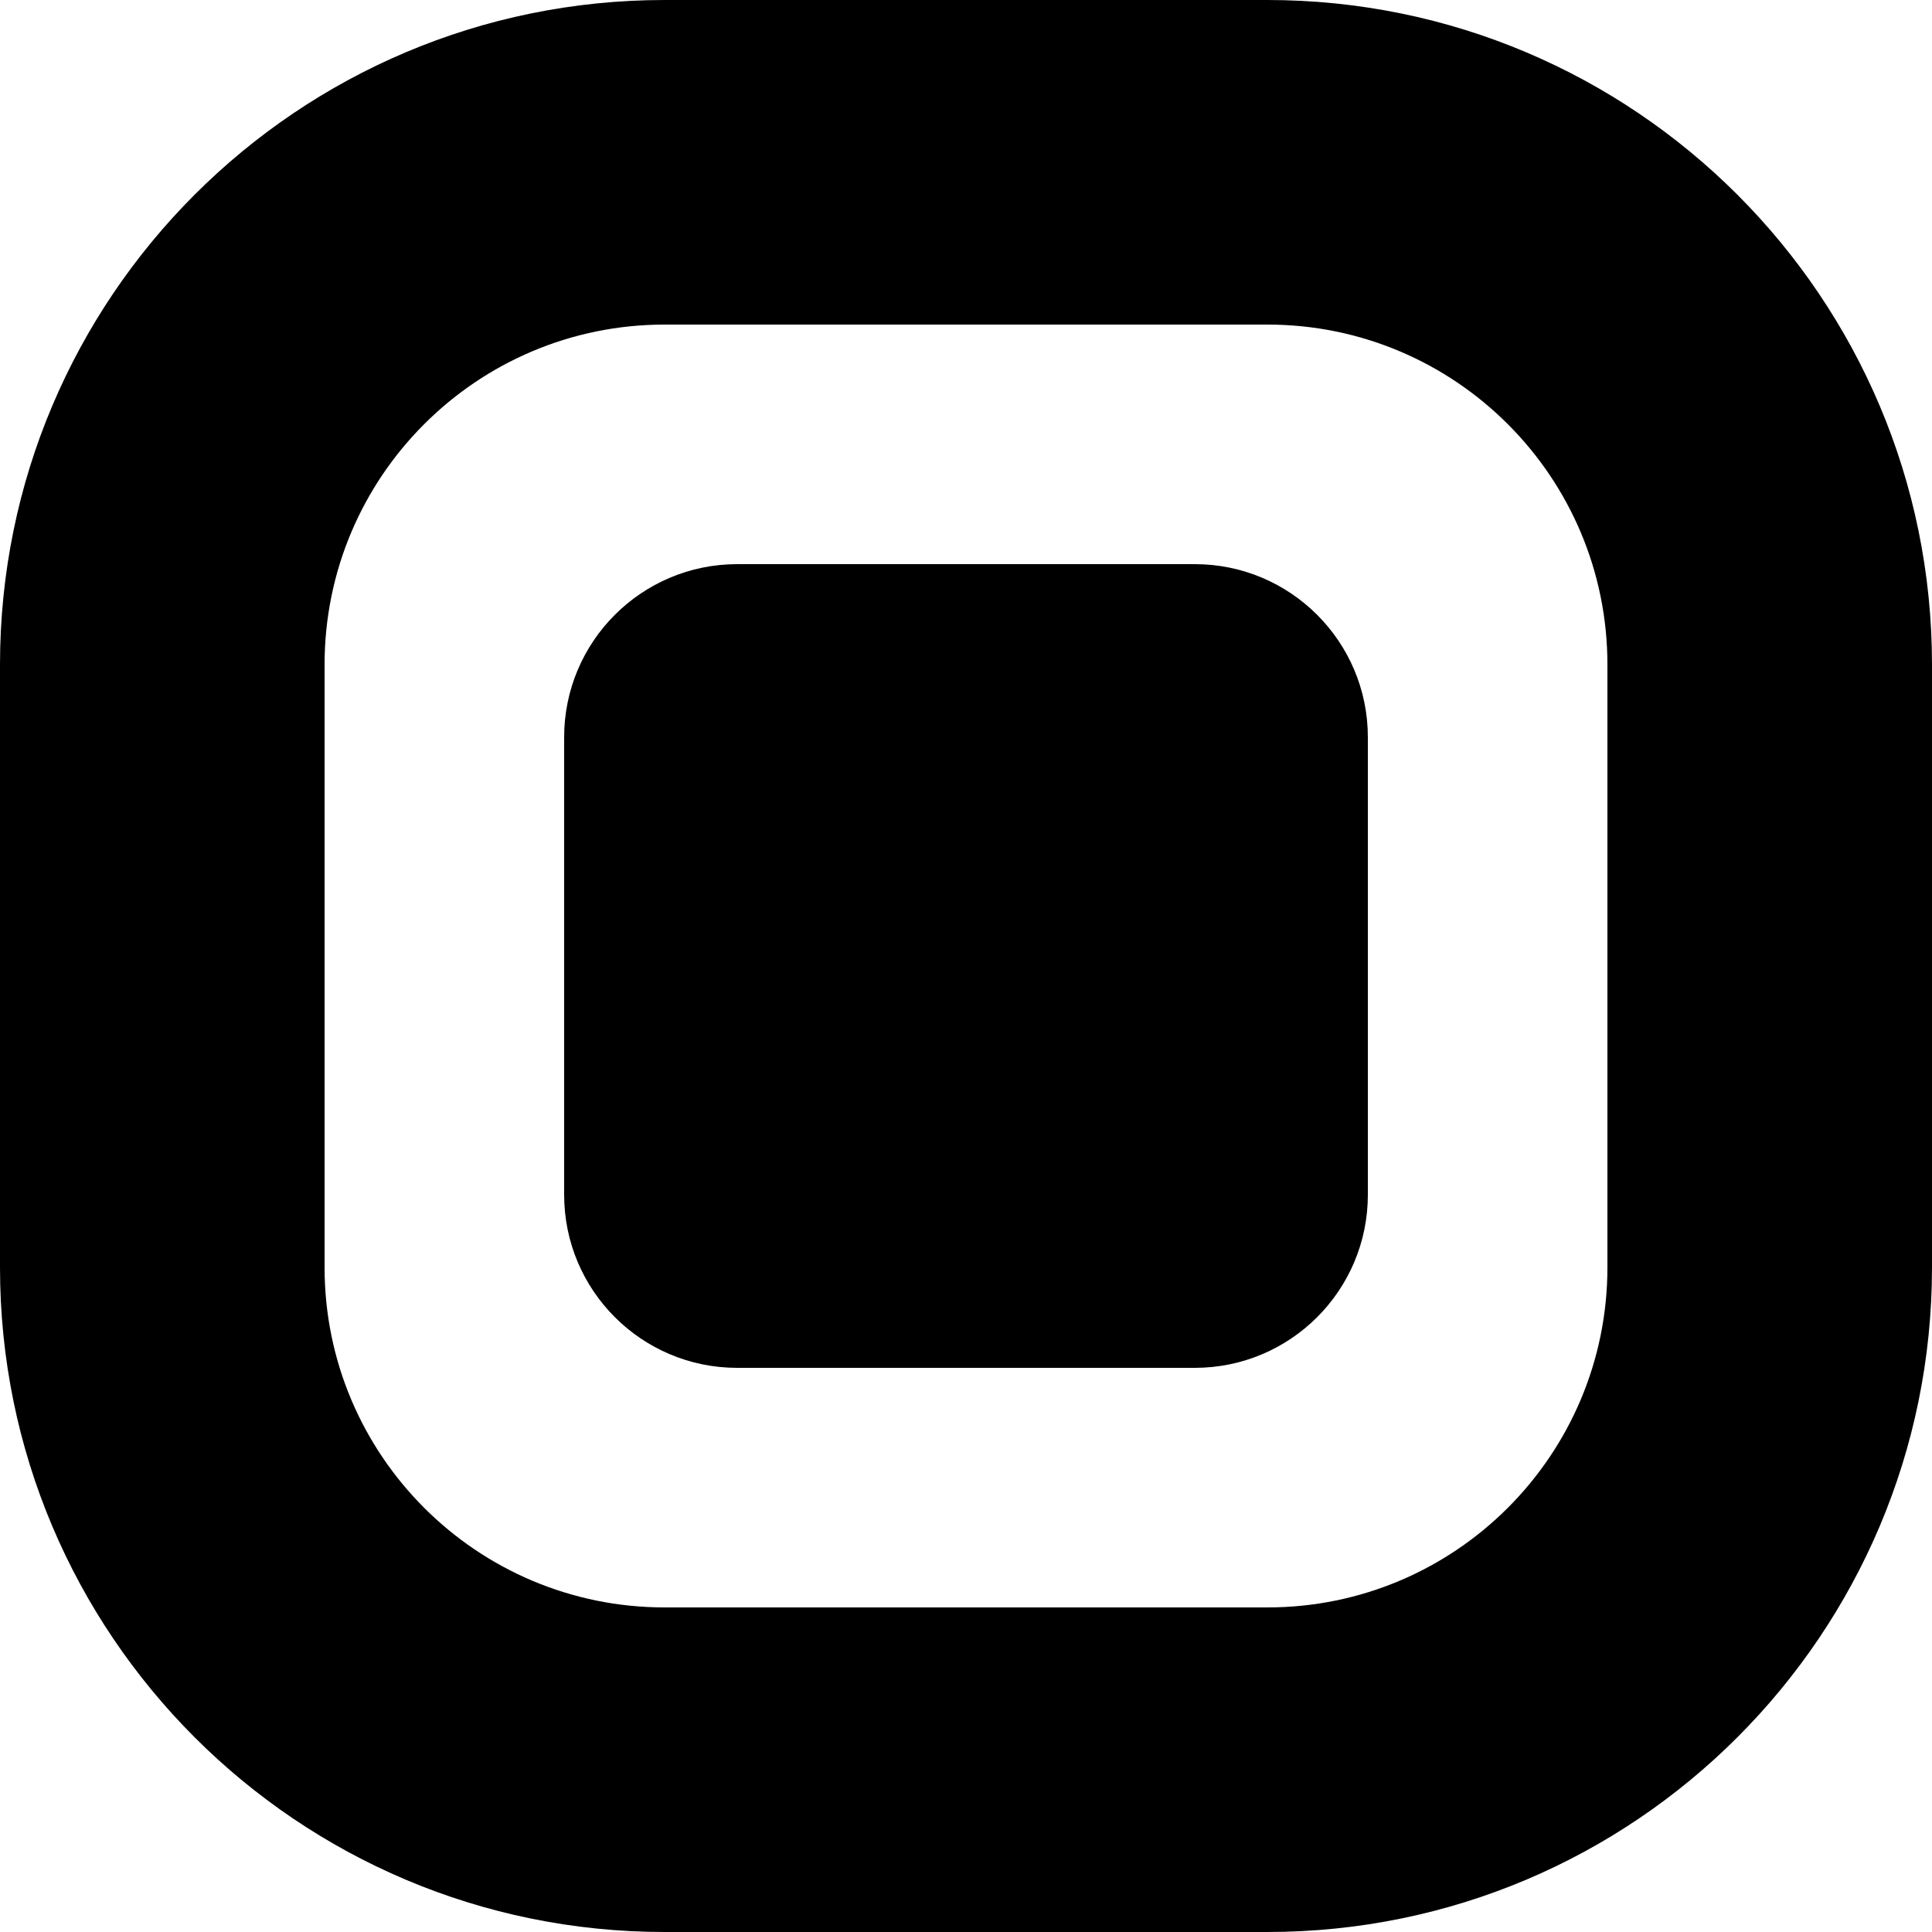
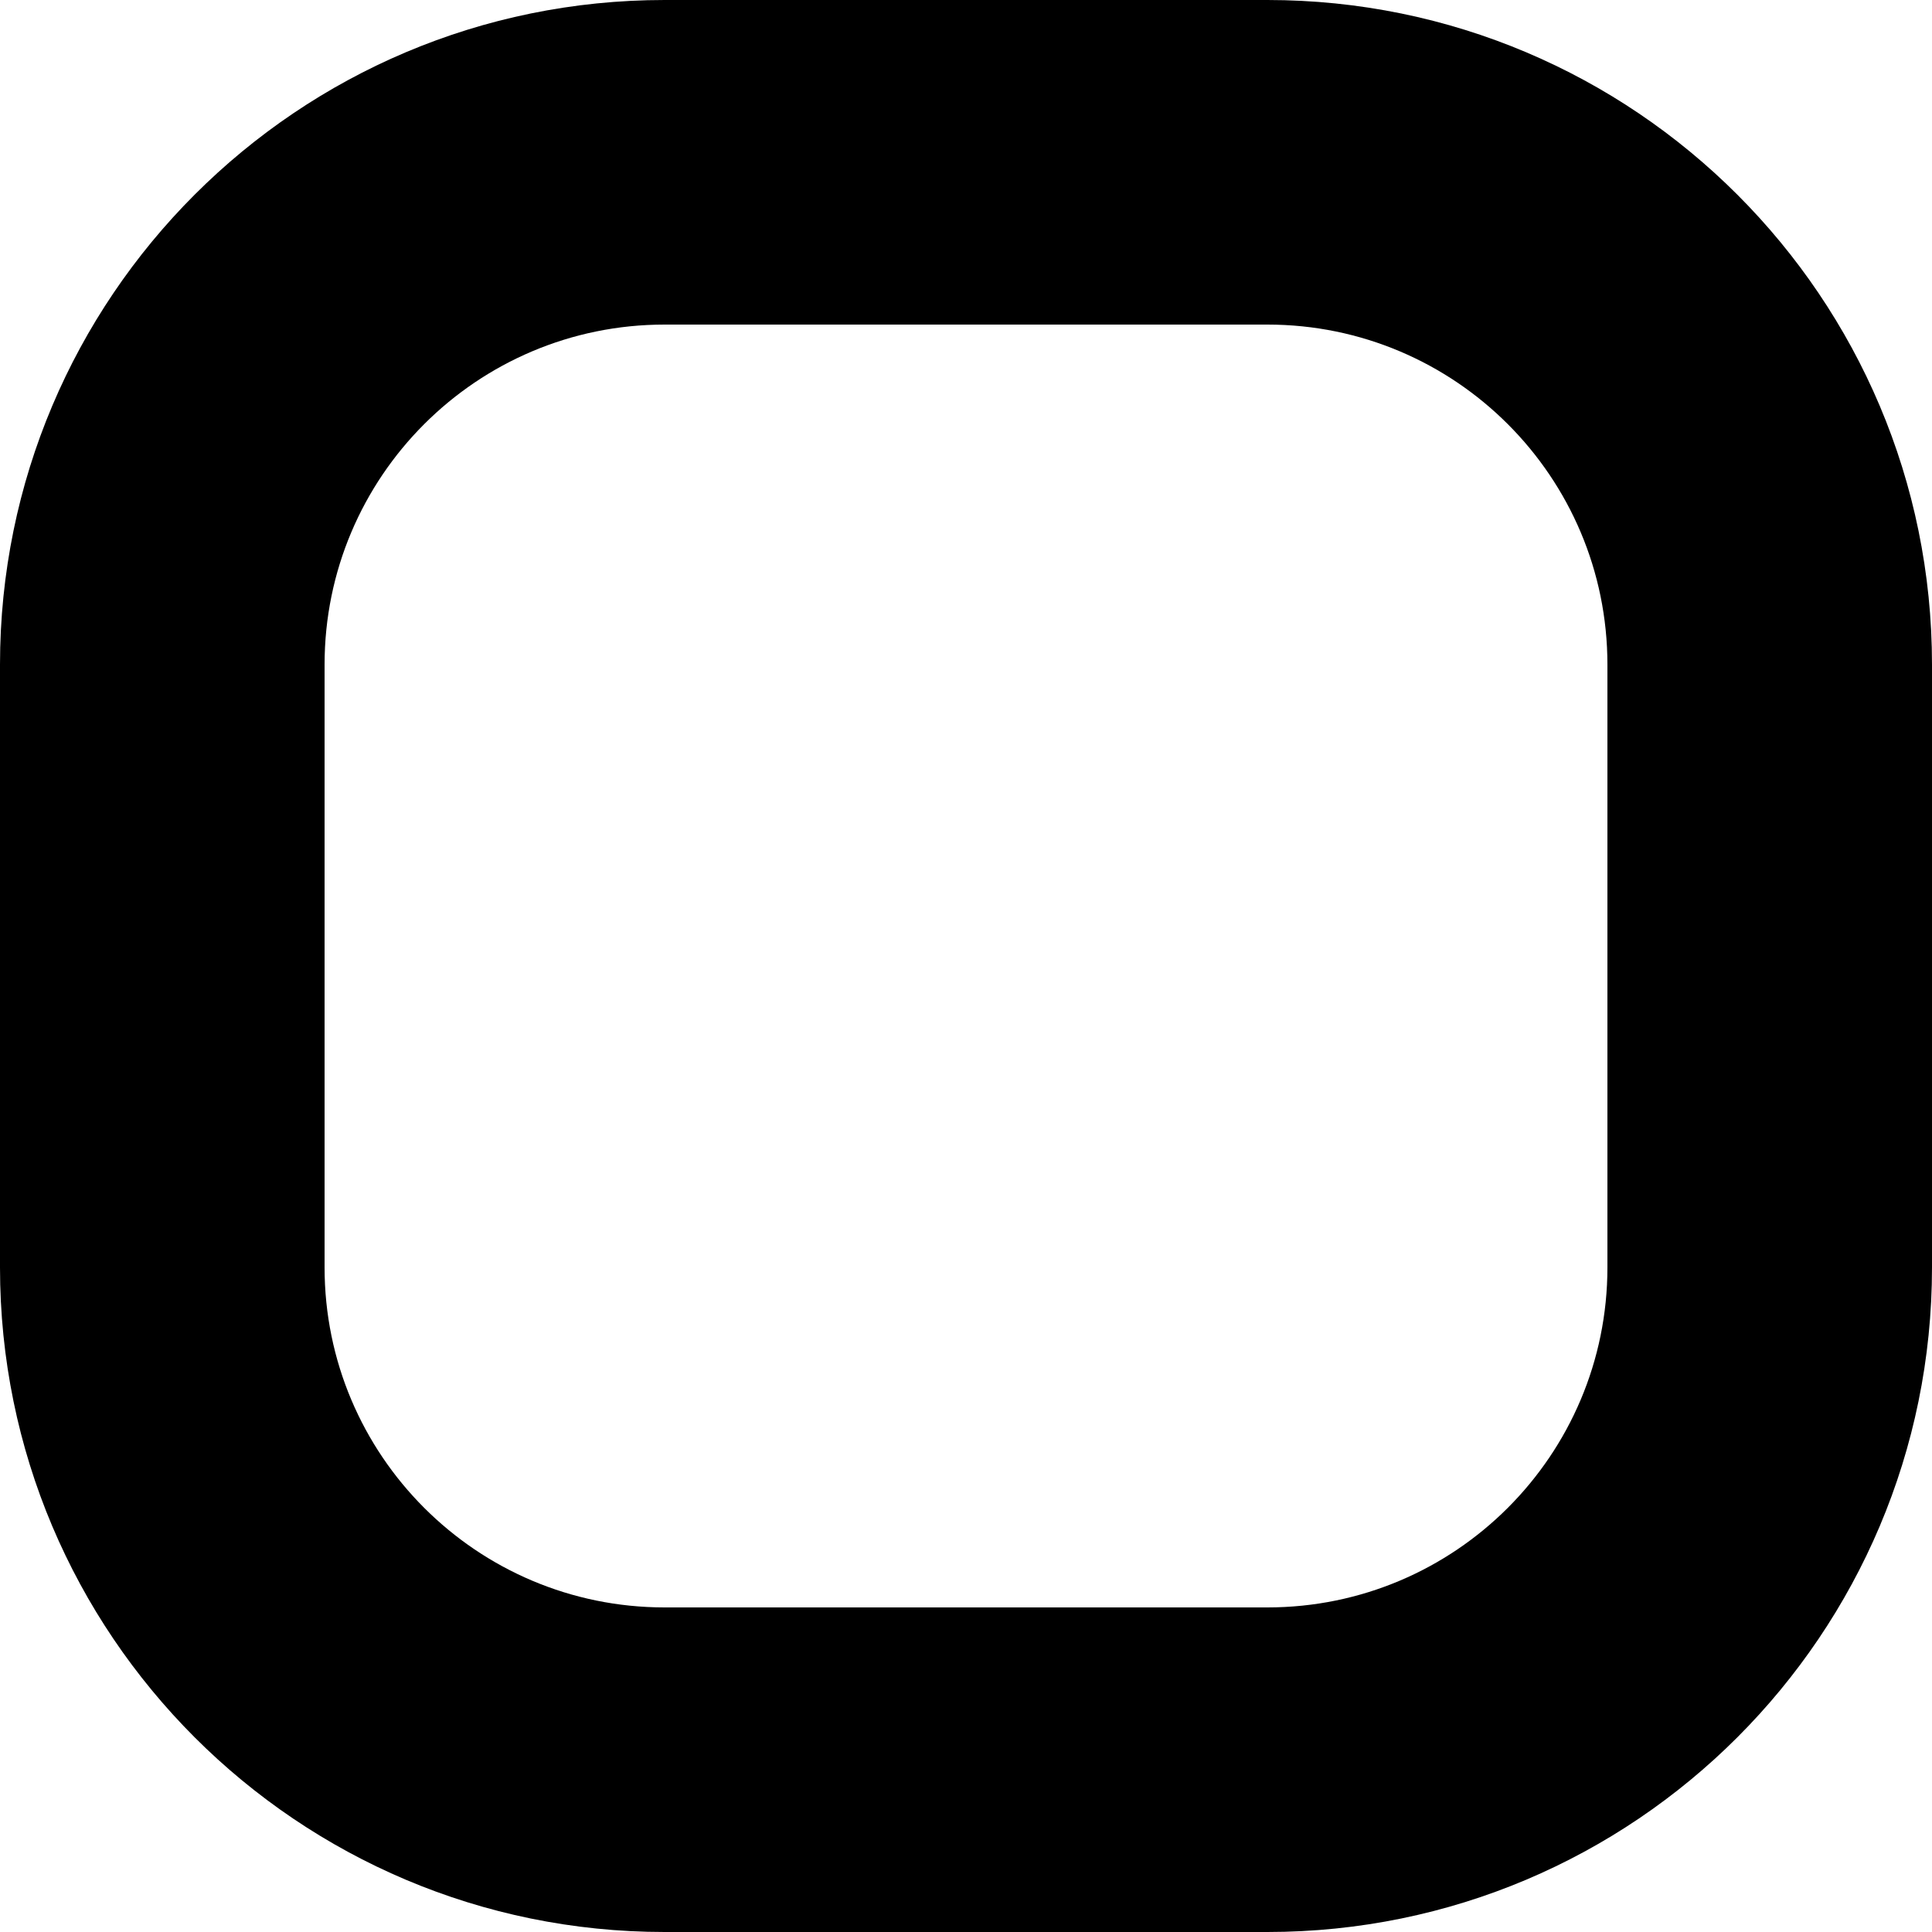
<svg xmlns="http://www.w3.org/2000/svg" width="72" height="72" viewBox="0 0 72 72" fill="none">
  <path class="first" fill-rule="evenodd" clip-rule="evenodd" d="M47.232 12.096H24.768C17.769 12.096 12.096 17.769 12.096 24.768V47.232C12.096 54.23 17.769 59.904 24.768 59.904H47.232C54.23 59.904 59.904 54.23 59.904 47.232V24.768C59.904 17.769 54.23 12.096 47.232 12.096ZM24.768 0C11.089 0 0 11.089 0 24.768V47.232C0 60.911 11.089 72 24.768 72H47.232C60.911 72 72 60.911 72 47.232V24.768C72 11.089 60.911 0 47.232 0H24.768Z" />
-   <path class="second" d="M21.024 27.475C21.024 23.912 23.912 21.024 27.475 21.024H44.525C48.088 21.024 50.976 23.912 50.976 27.475V44.525C50.976 48.088 48.088 50.976 44.525 50.976H27.475C23.912 50.976 21.024 48.088 21.024 44.525V27.475Z" />
  <style>
    path { fill: hsla(204, 78%, 58%, 1); }
    @media (prefers-color-scheme: dark) {
        path { fill: #F7F9F7; }
    }
</style>
</svg>